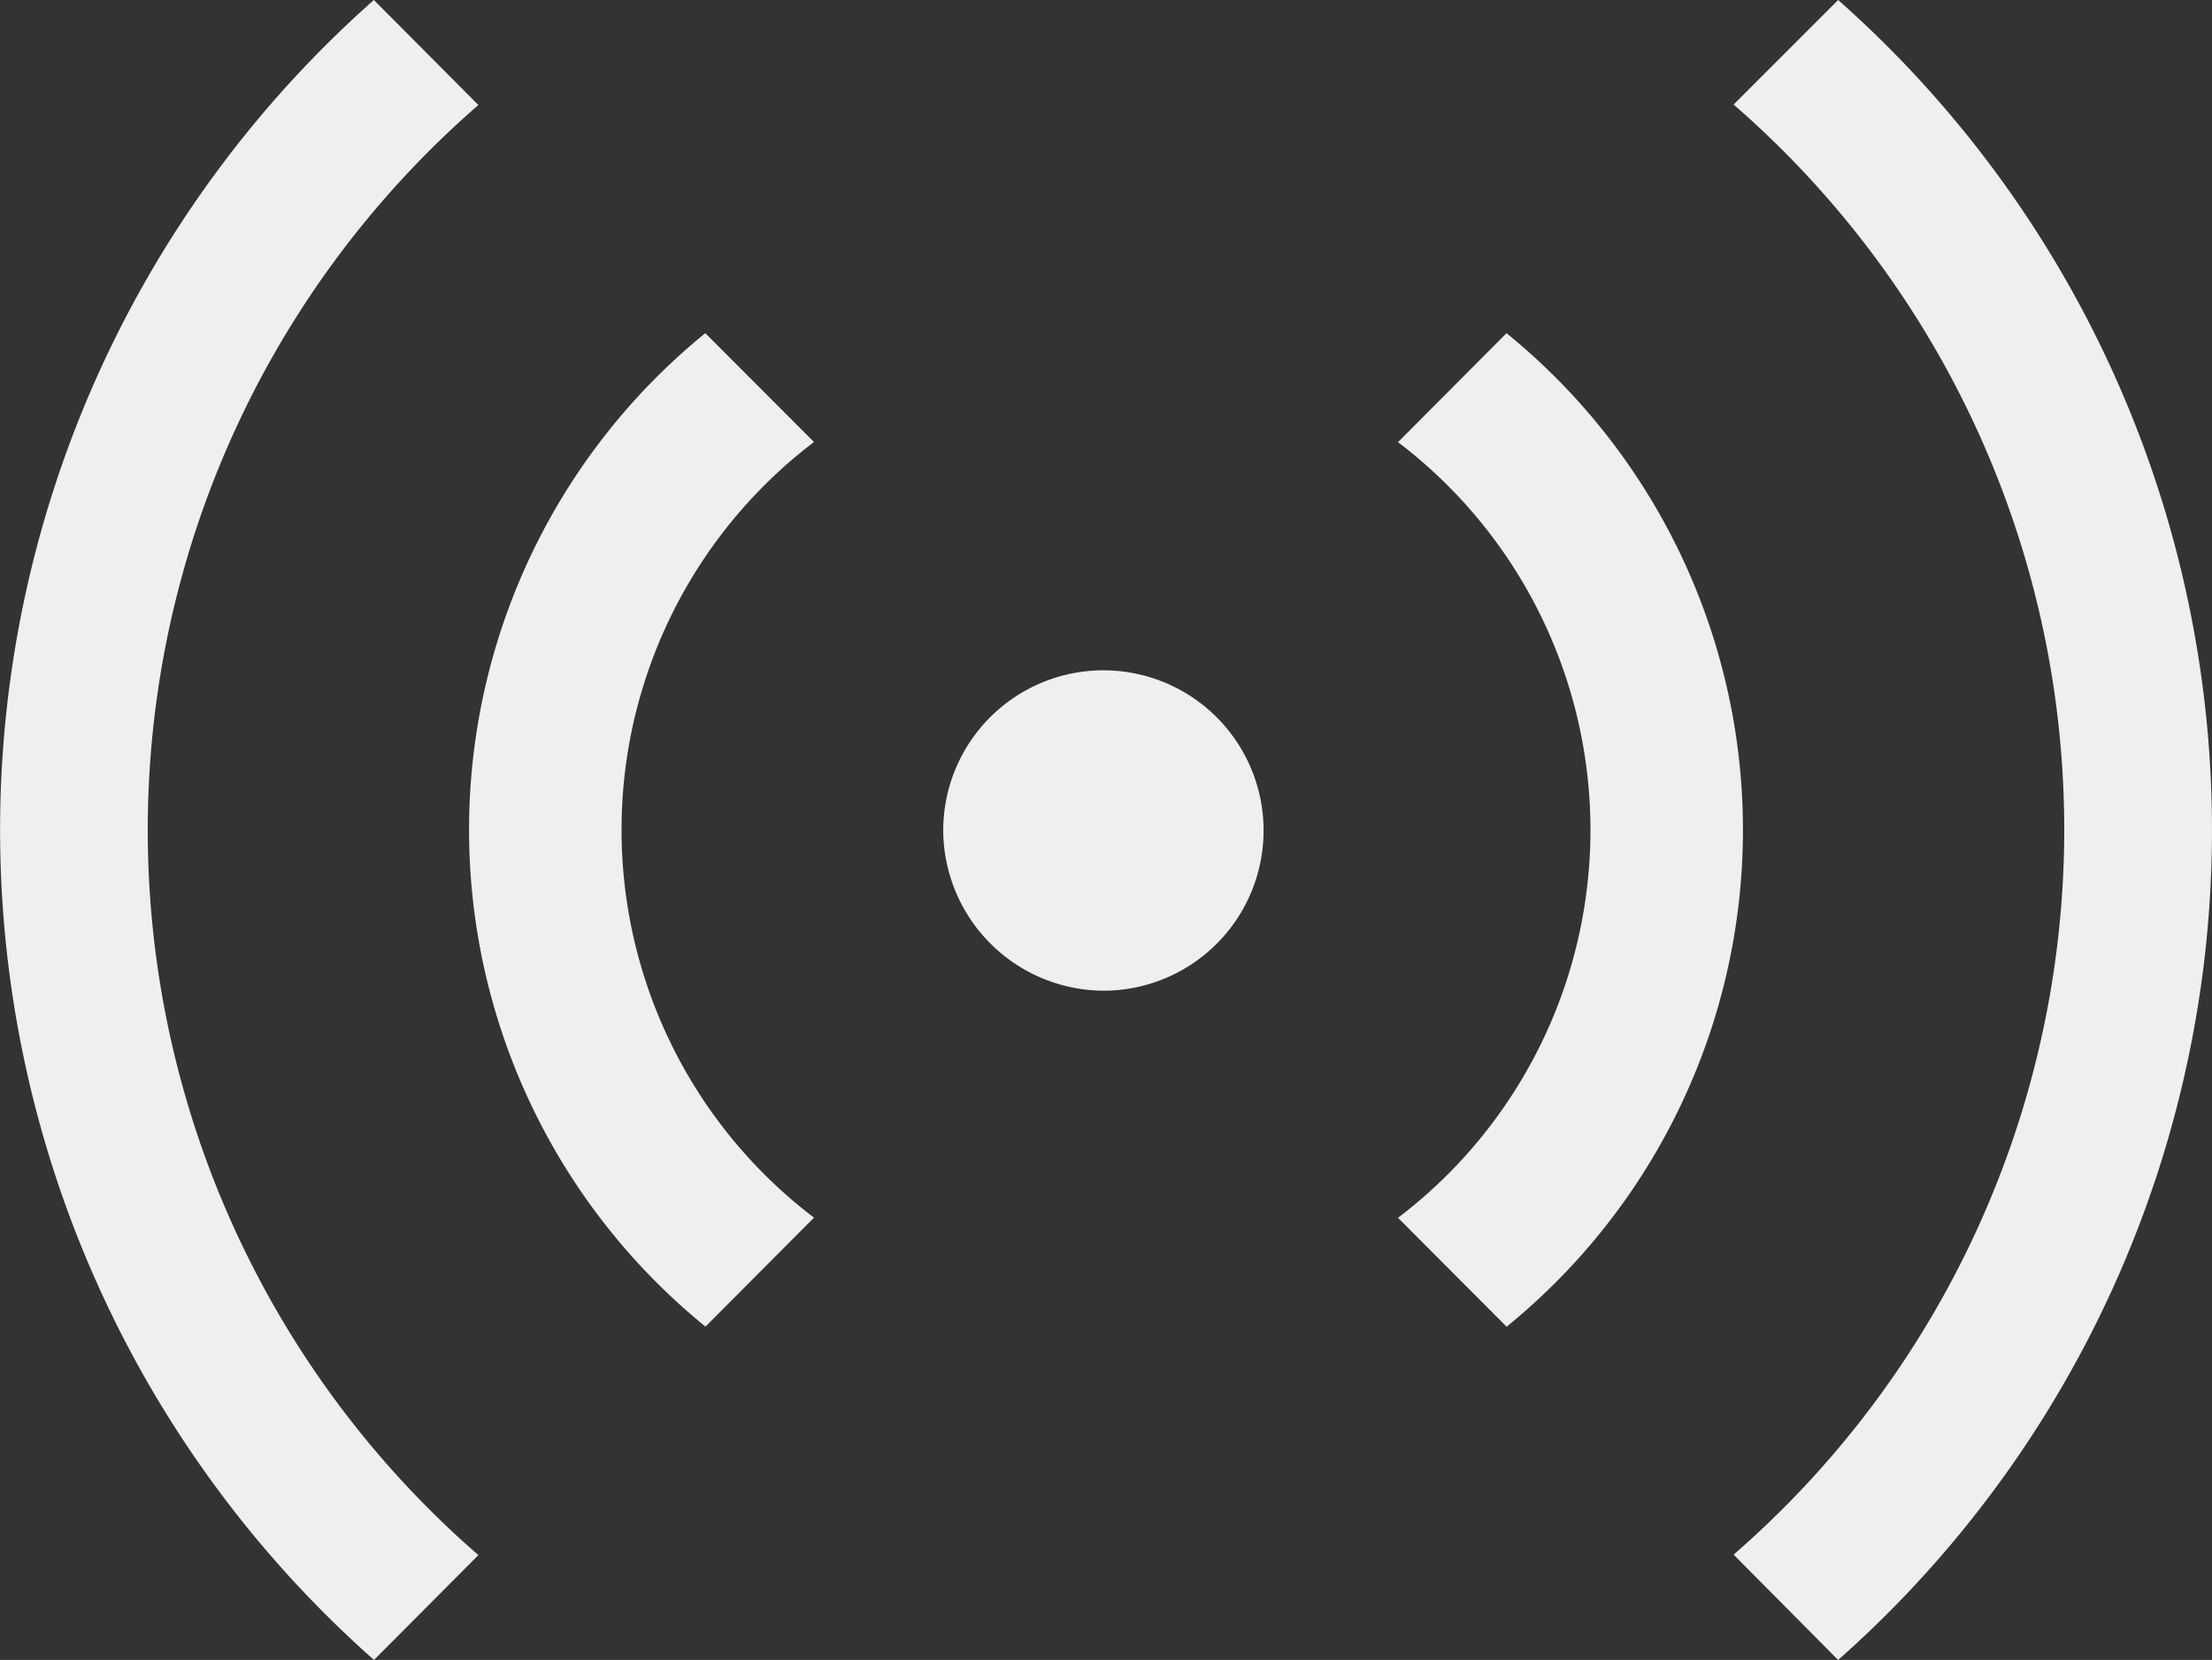
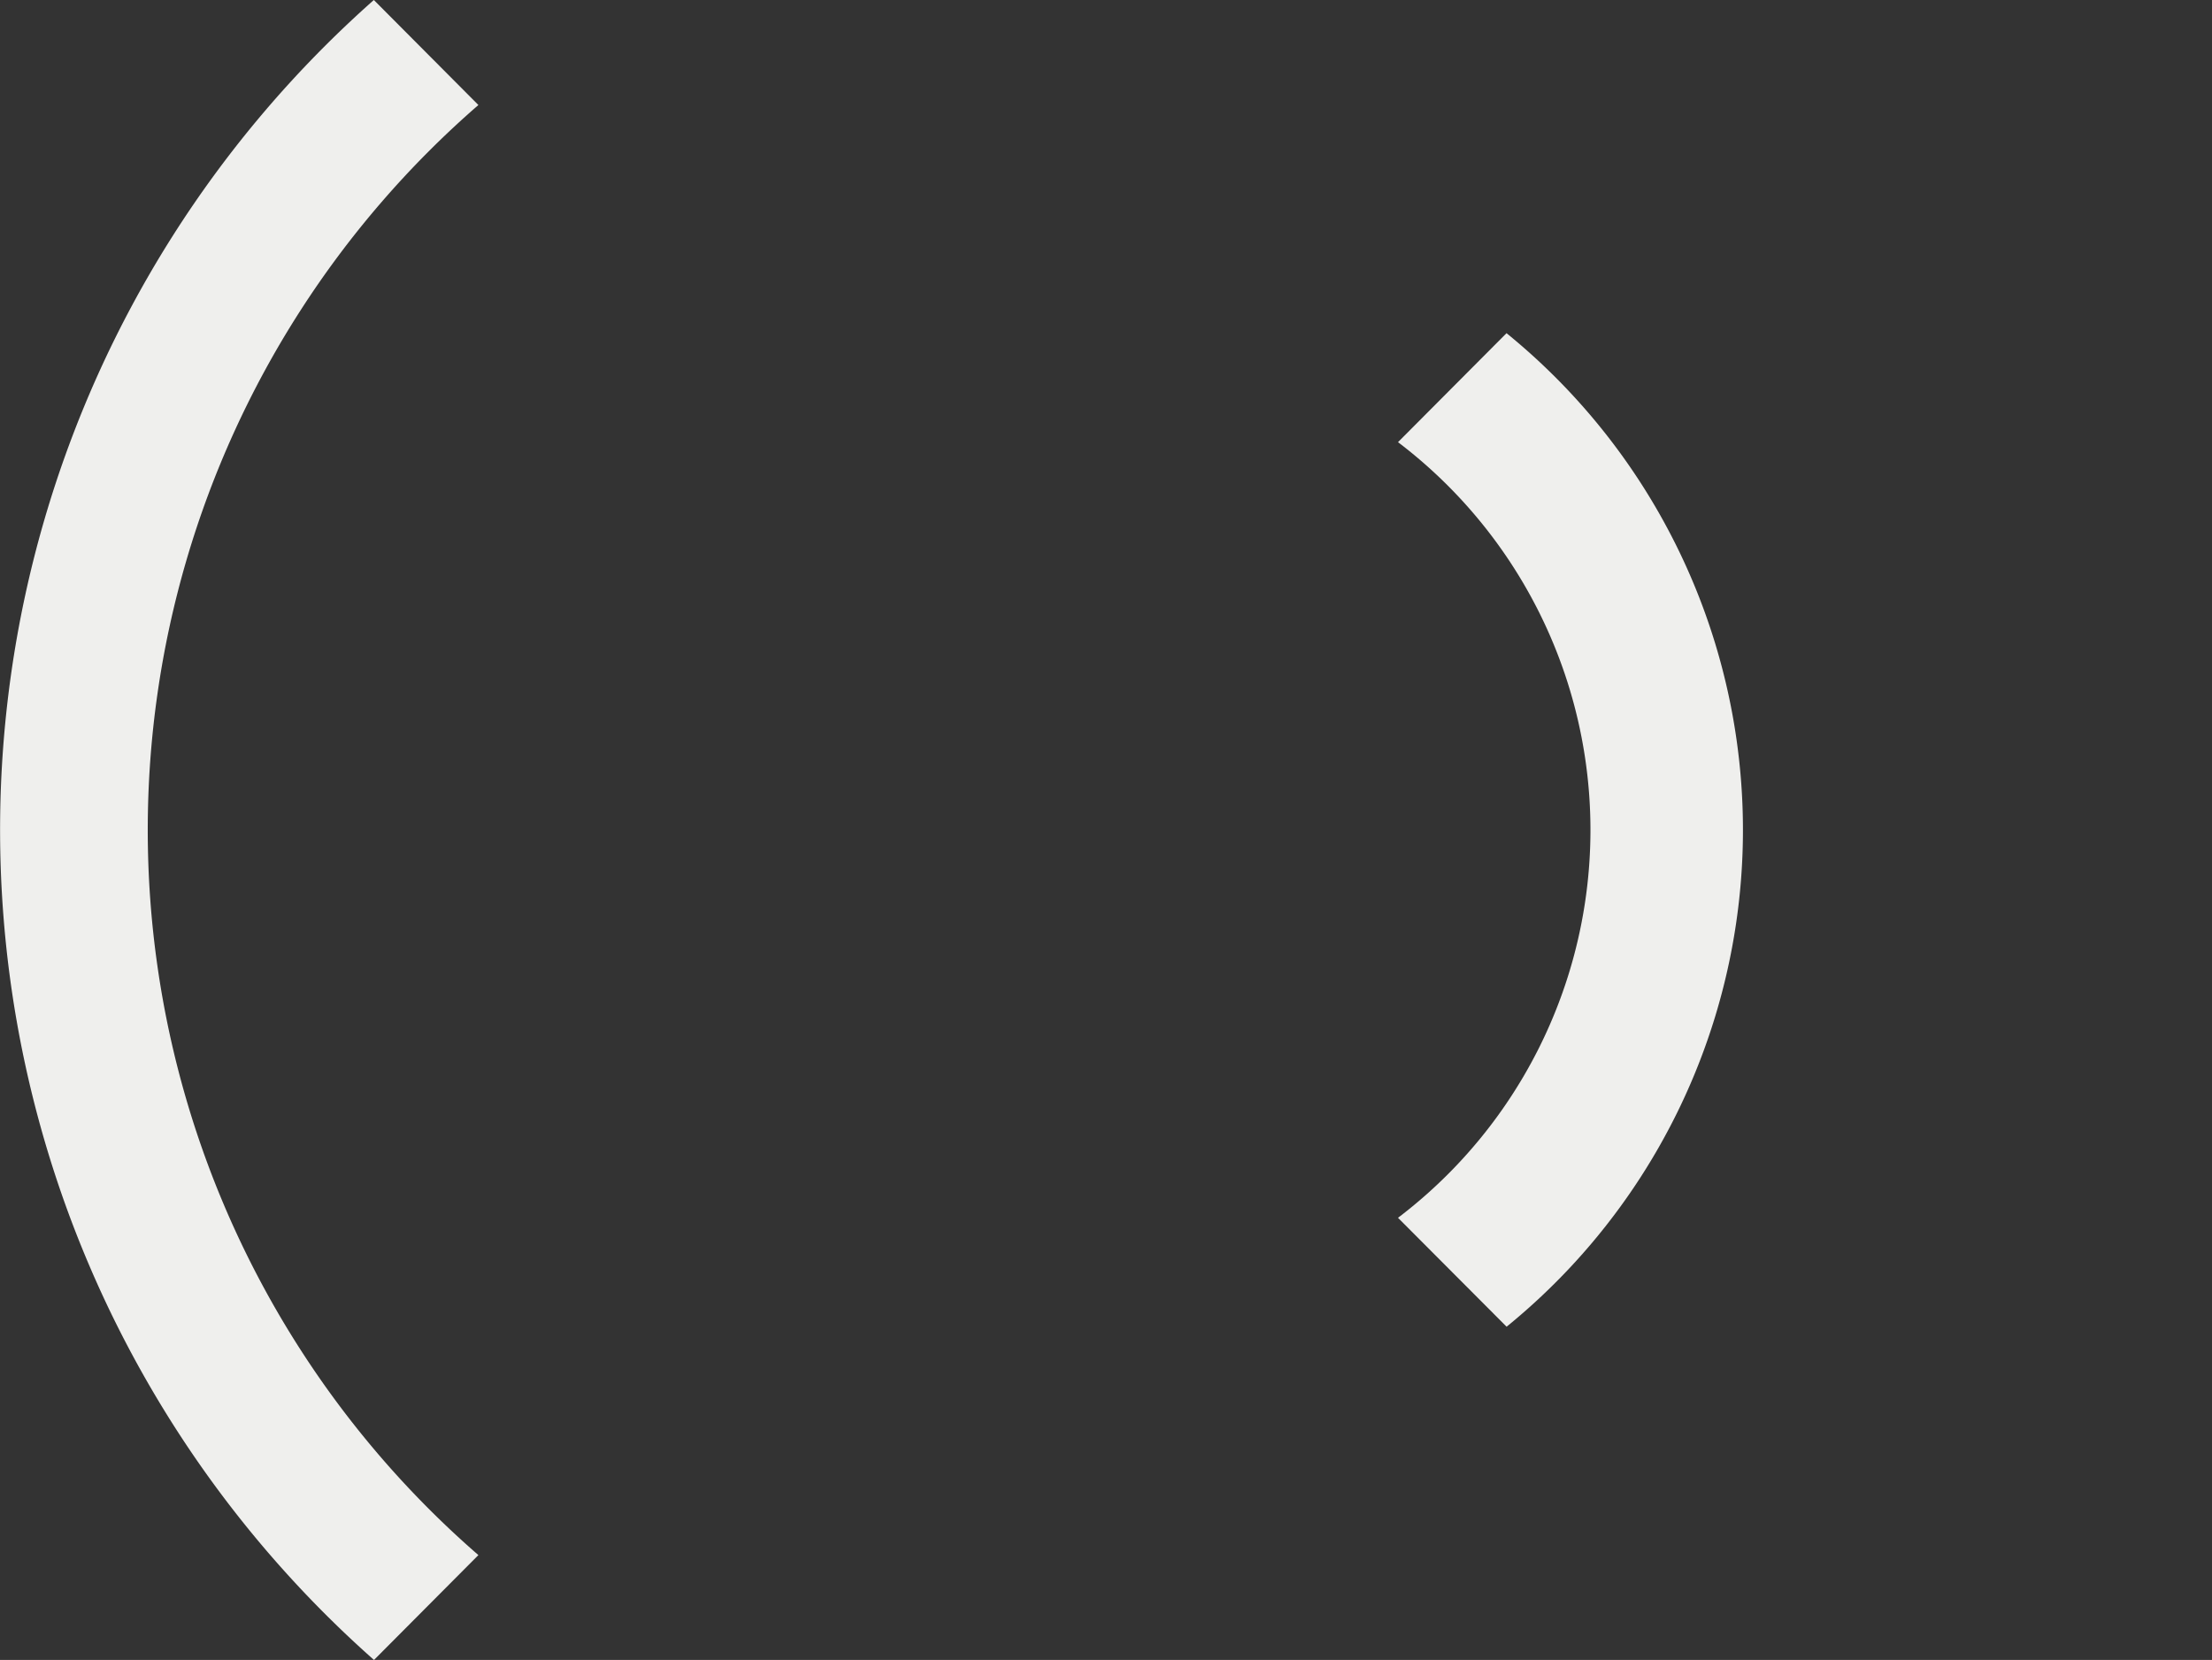
<svg xmlns="http://www.w3.org/2000/svg" id="Capa_2" data-name="Capa 2" viewBox="0 0 145.14 108.91">
  <rect x="0" y="0" width="145.14" height="108.91" fill="#333333" stroke="none" />
  <defs>
    <style>.cls-1{fill:#efefed;}</style>
  </defs>
-   <path class="cls-1" d="M120.61,108.91,113.75,102a63,63,0,0,0,0-95.14L120.61,0a72.71,72.71,0,0,1,0,108.91Z" />
  <path class="cls-1" d="M98.86,87.05,91.73,79.9a31.95,31.95,0,0,0,0-50.89l7.12-7.15a42,42,0,0,1,0,65.19Z" />
  <path class="cls-1" d="M24.53,0l6.86,6.89a63,63,0,0,0,0,95.14l-6.85,6.88A72.71,72.71,0,0,1,24.53,0Z" />
-   <path class="cls-1" d="M46.28,21.86,53.41,29a31.95,31.95,0,0,0,0,50.89l-7.12,7.15a42,42,0,0,1,0-65.19Z" />
-   <path class="cls-1" d="M61.89,54.54A10.51,10.51,0,1,1,72.44,65,10.57,10.57,0,0,1,61.89,54.54Z" />
</svg>